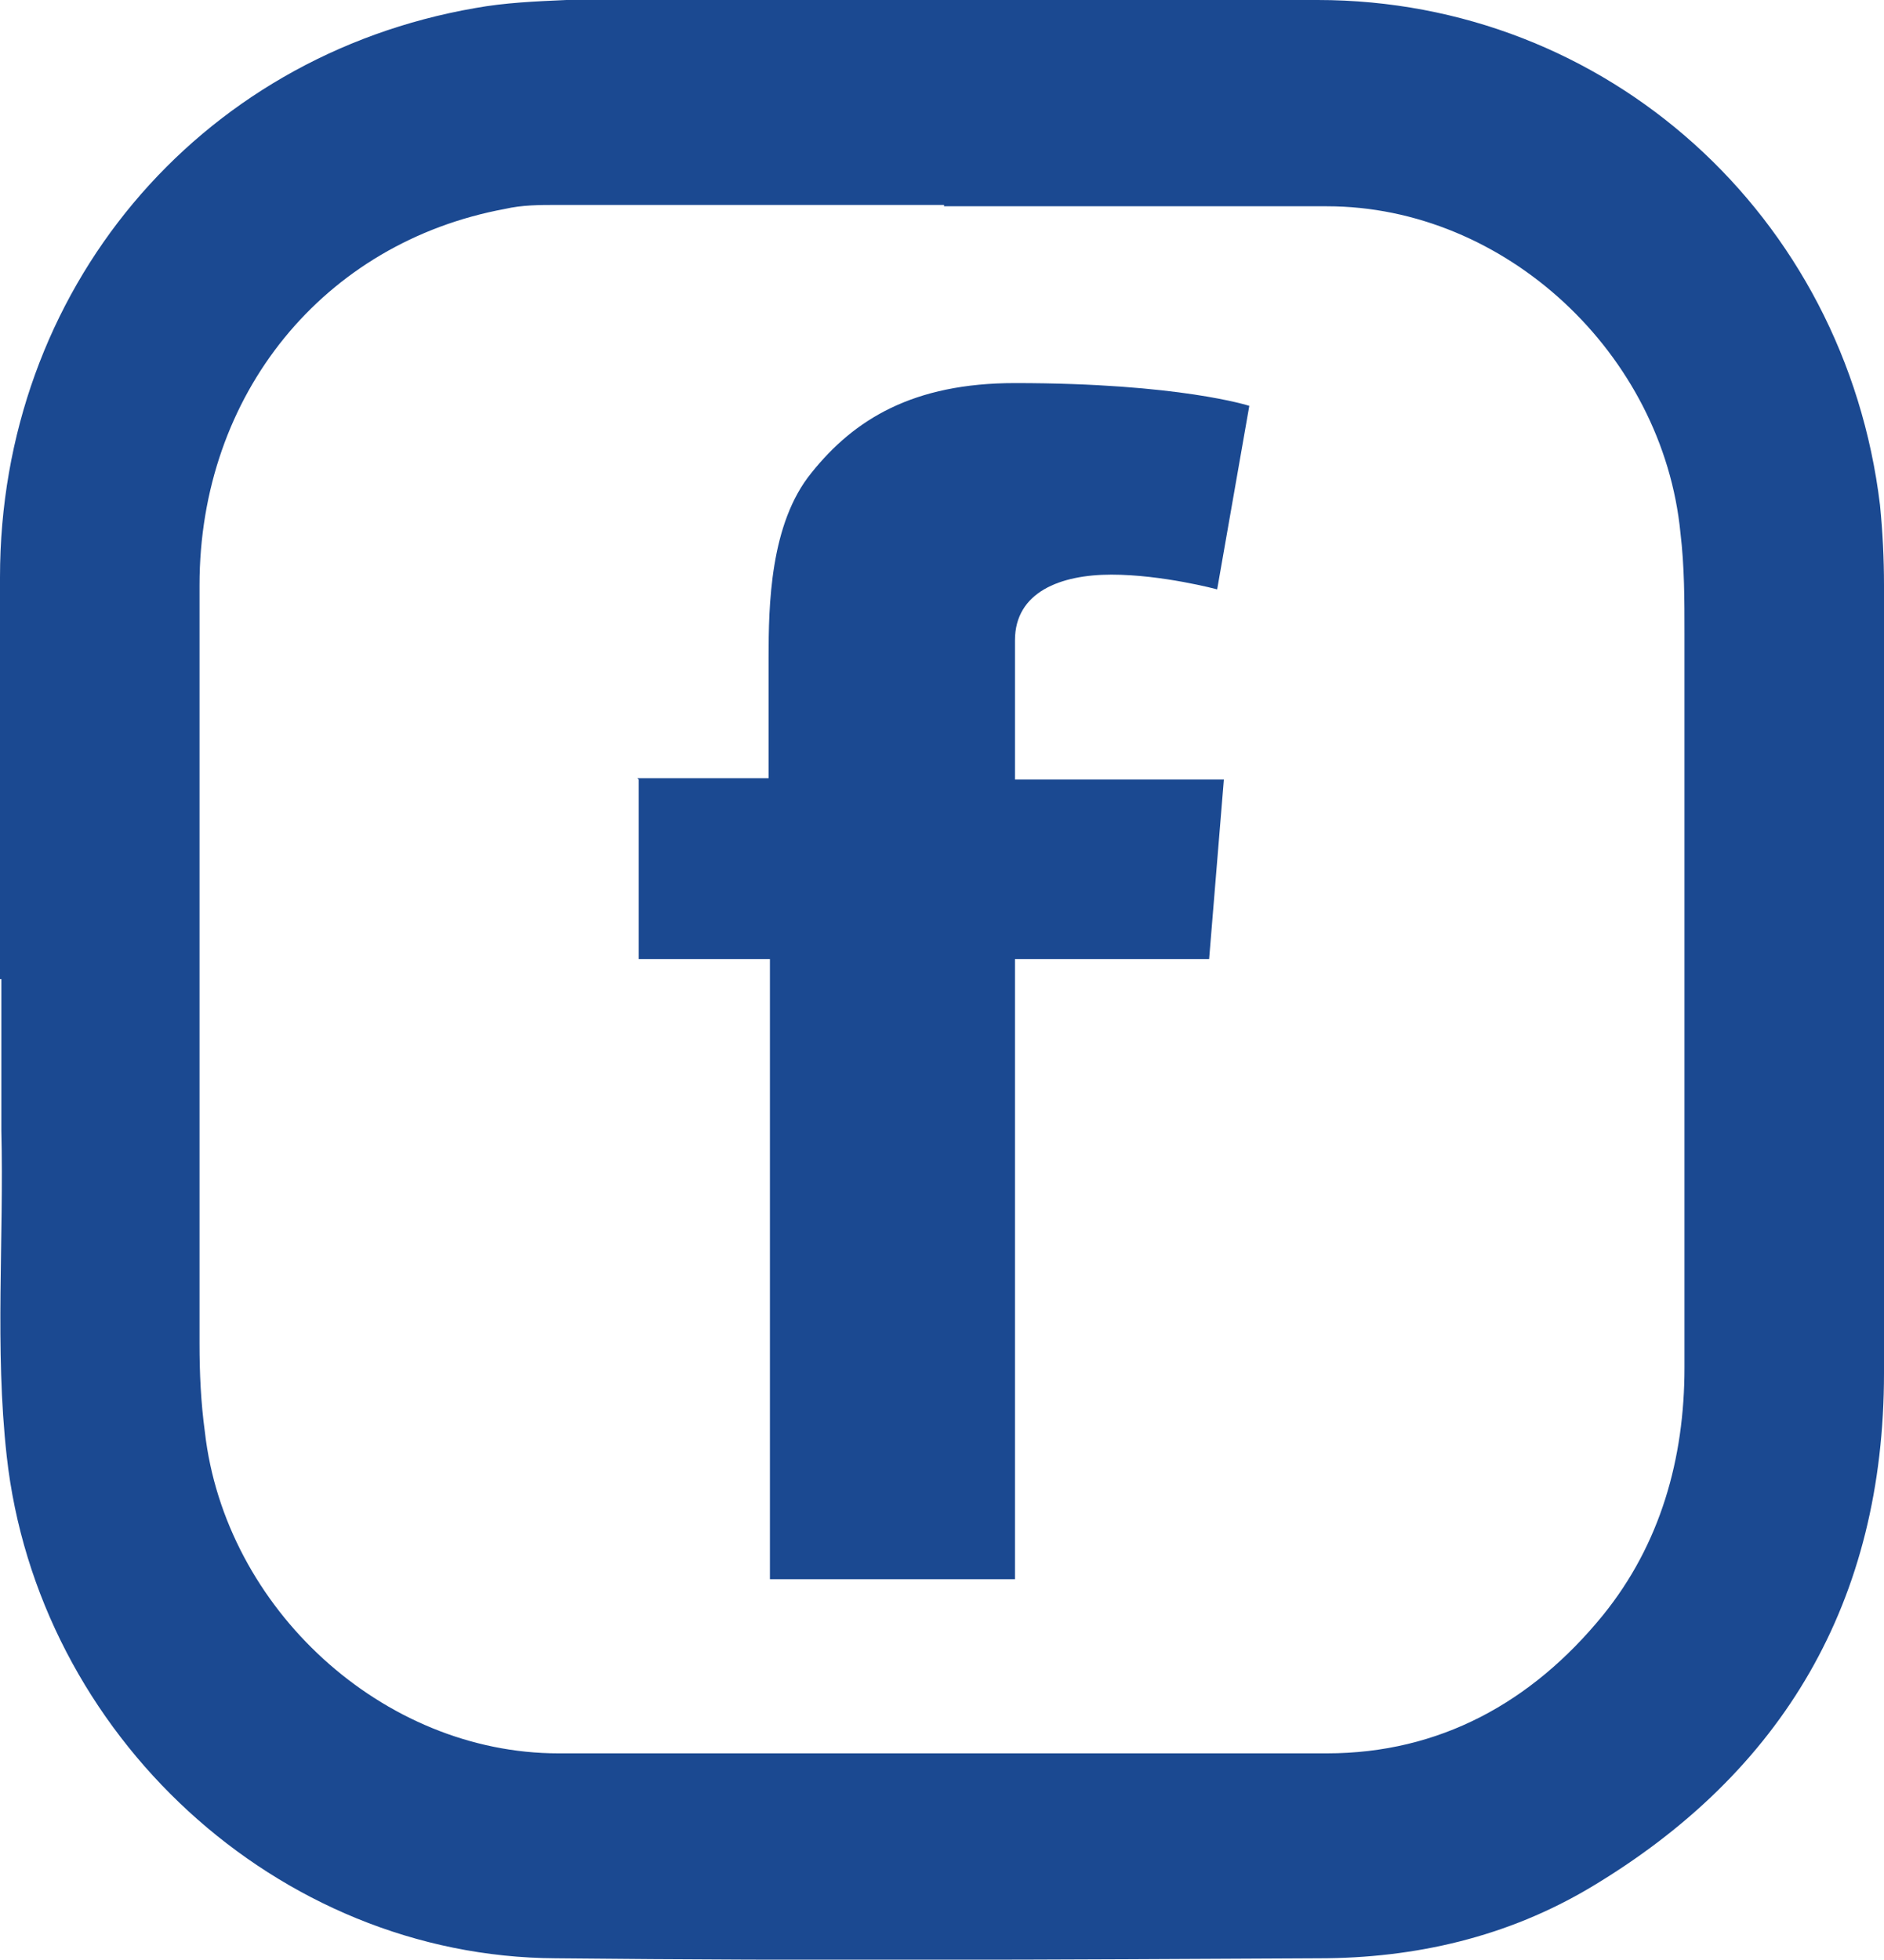
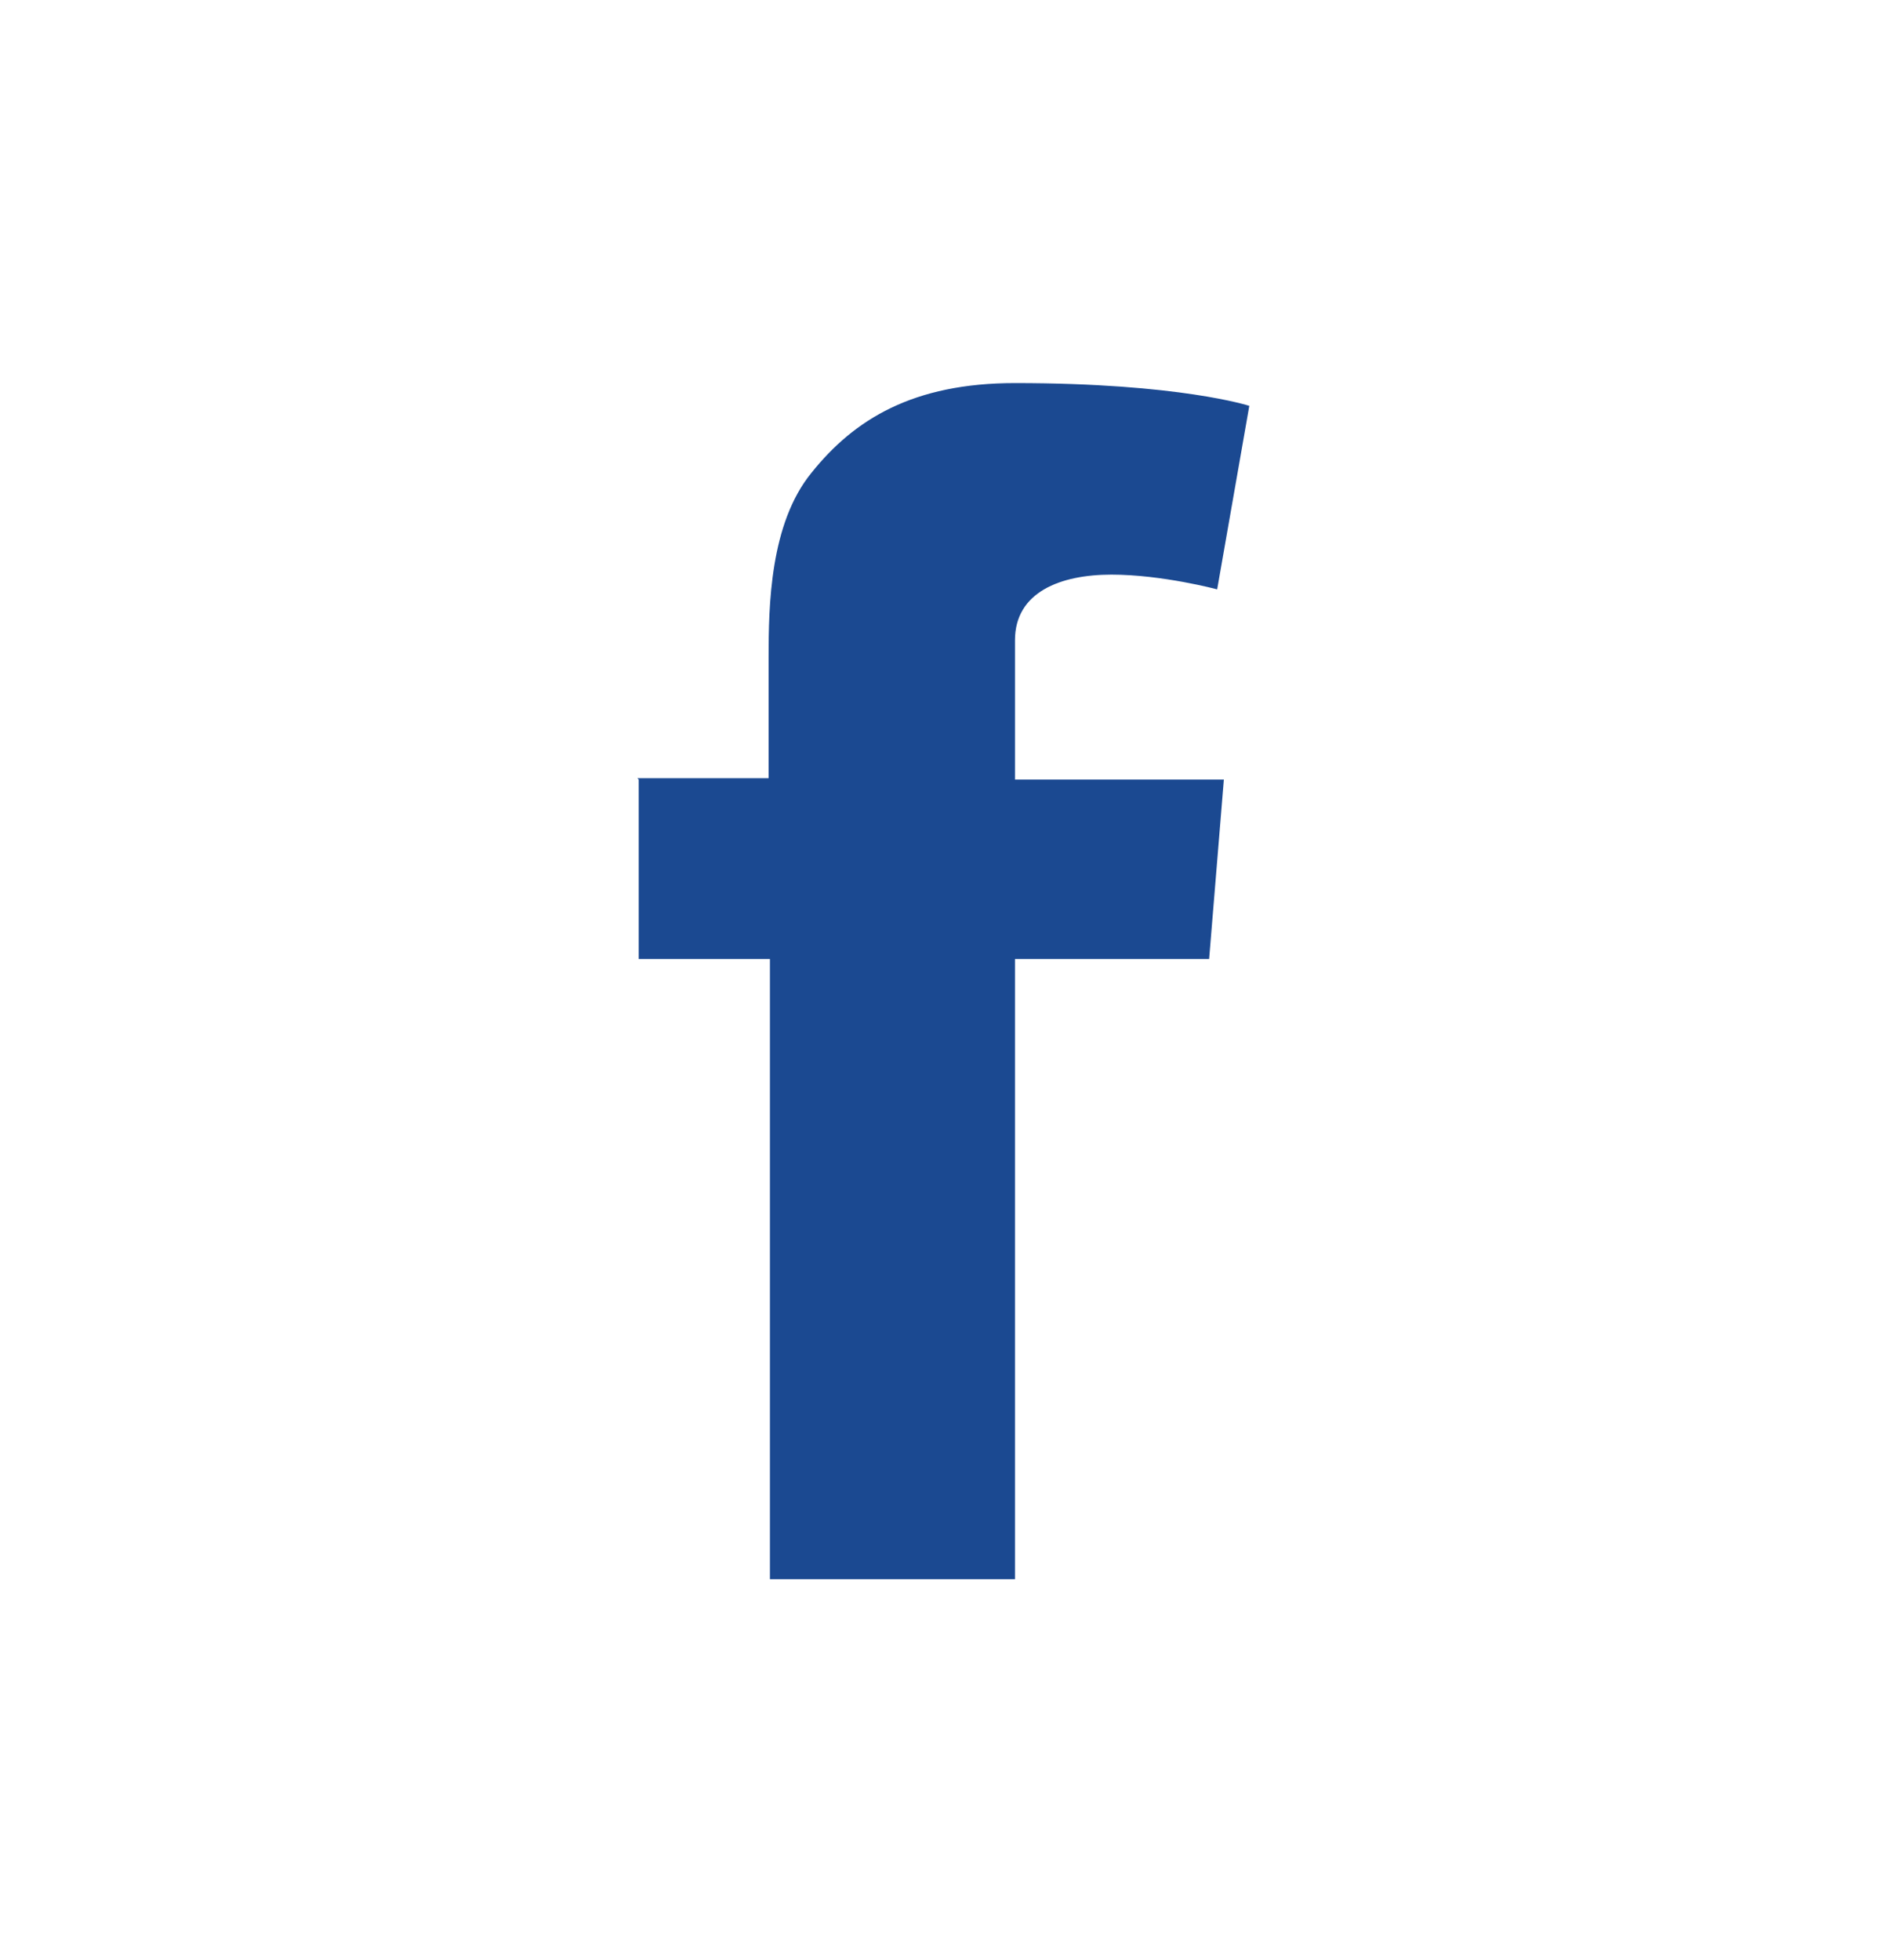
<svg xmlns="http://www.w3.org/2000/svg" id="Layer_2" viewBox="0 0 14.07 14.63">
  <defs>
    <style>.cls-1{fill-rule:evenodd;}.cls-1,.cls-2{fill:#1b4991;}</style>
  </defs>
  <g id="Capa_1">
    <path class="cls-2" d="M4.76,5.81h.98v-.9c0-.39.01-1,.32-1.38.32-.4.76-.67,1.52-.67,1.23,0,1.75.17,1.75.17l-.24,1.37s-.41-.11-.79-.11-.72.13-.72.49v1.04h1.56l-.11,1.34h-1.45v4.63h-1.83v-4.63h-.98v-1.34Z" />
-     <path class="cls-1" d="M0,7.31C0,6.31,0,5.31,0,4.31,0,2.17,1.47.42,3.55.06c.22-.04.45-.05.68-.06C6.1,0,7.97,0,9.84,0c2.16,0,3.94,1.61,4.2,3.77.02.2.03.4.03.6,0,1.96,0,3.92,0,5.88,0,1.7-.75,2.98-2.19,3.84-.62.37-1.31.53-2.03.53-1.9.01-3.8.02-5.7,0-2.08-.01-3.87-1.67-4.1-3.75-.09-.81-.02-1.62-.04-2.43,0-.37,0-.75,0-1.13H0ZM7.05,1.53c-.96,0-1.92,0-2.89,0-.13,0-.26,0-.39.03-1.35.25-2.28,1.38-2.28,2.81,0,1.89,0,3.77,0,5.66,0,.22.01.44.04.66.15,1.32,1.33,2.4,2.64,2.4,1.91,0,3.83,0,5.74,0,.84,0,1.53-.38,2.06-1.03.43-.53.61-1.17.61-1.85,0-1.83,0-3.66,0-5.48,0-.25,0-.5-.03-.75-.13-1.34-1.31-2.44-2.64-2.44h-2.86Z" />
  </g>
</svg>